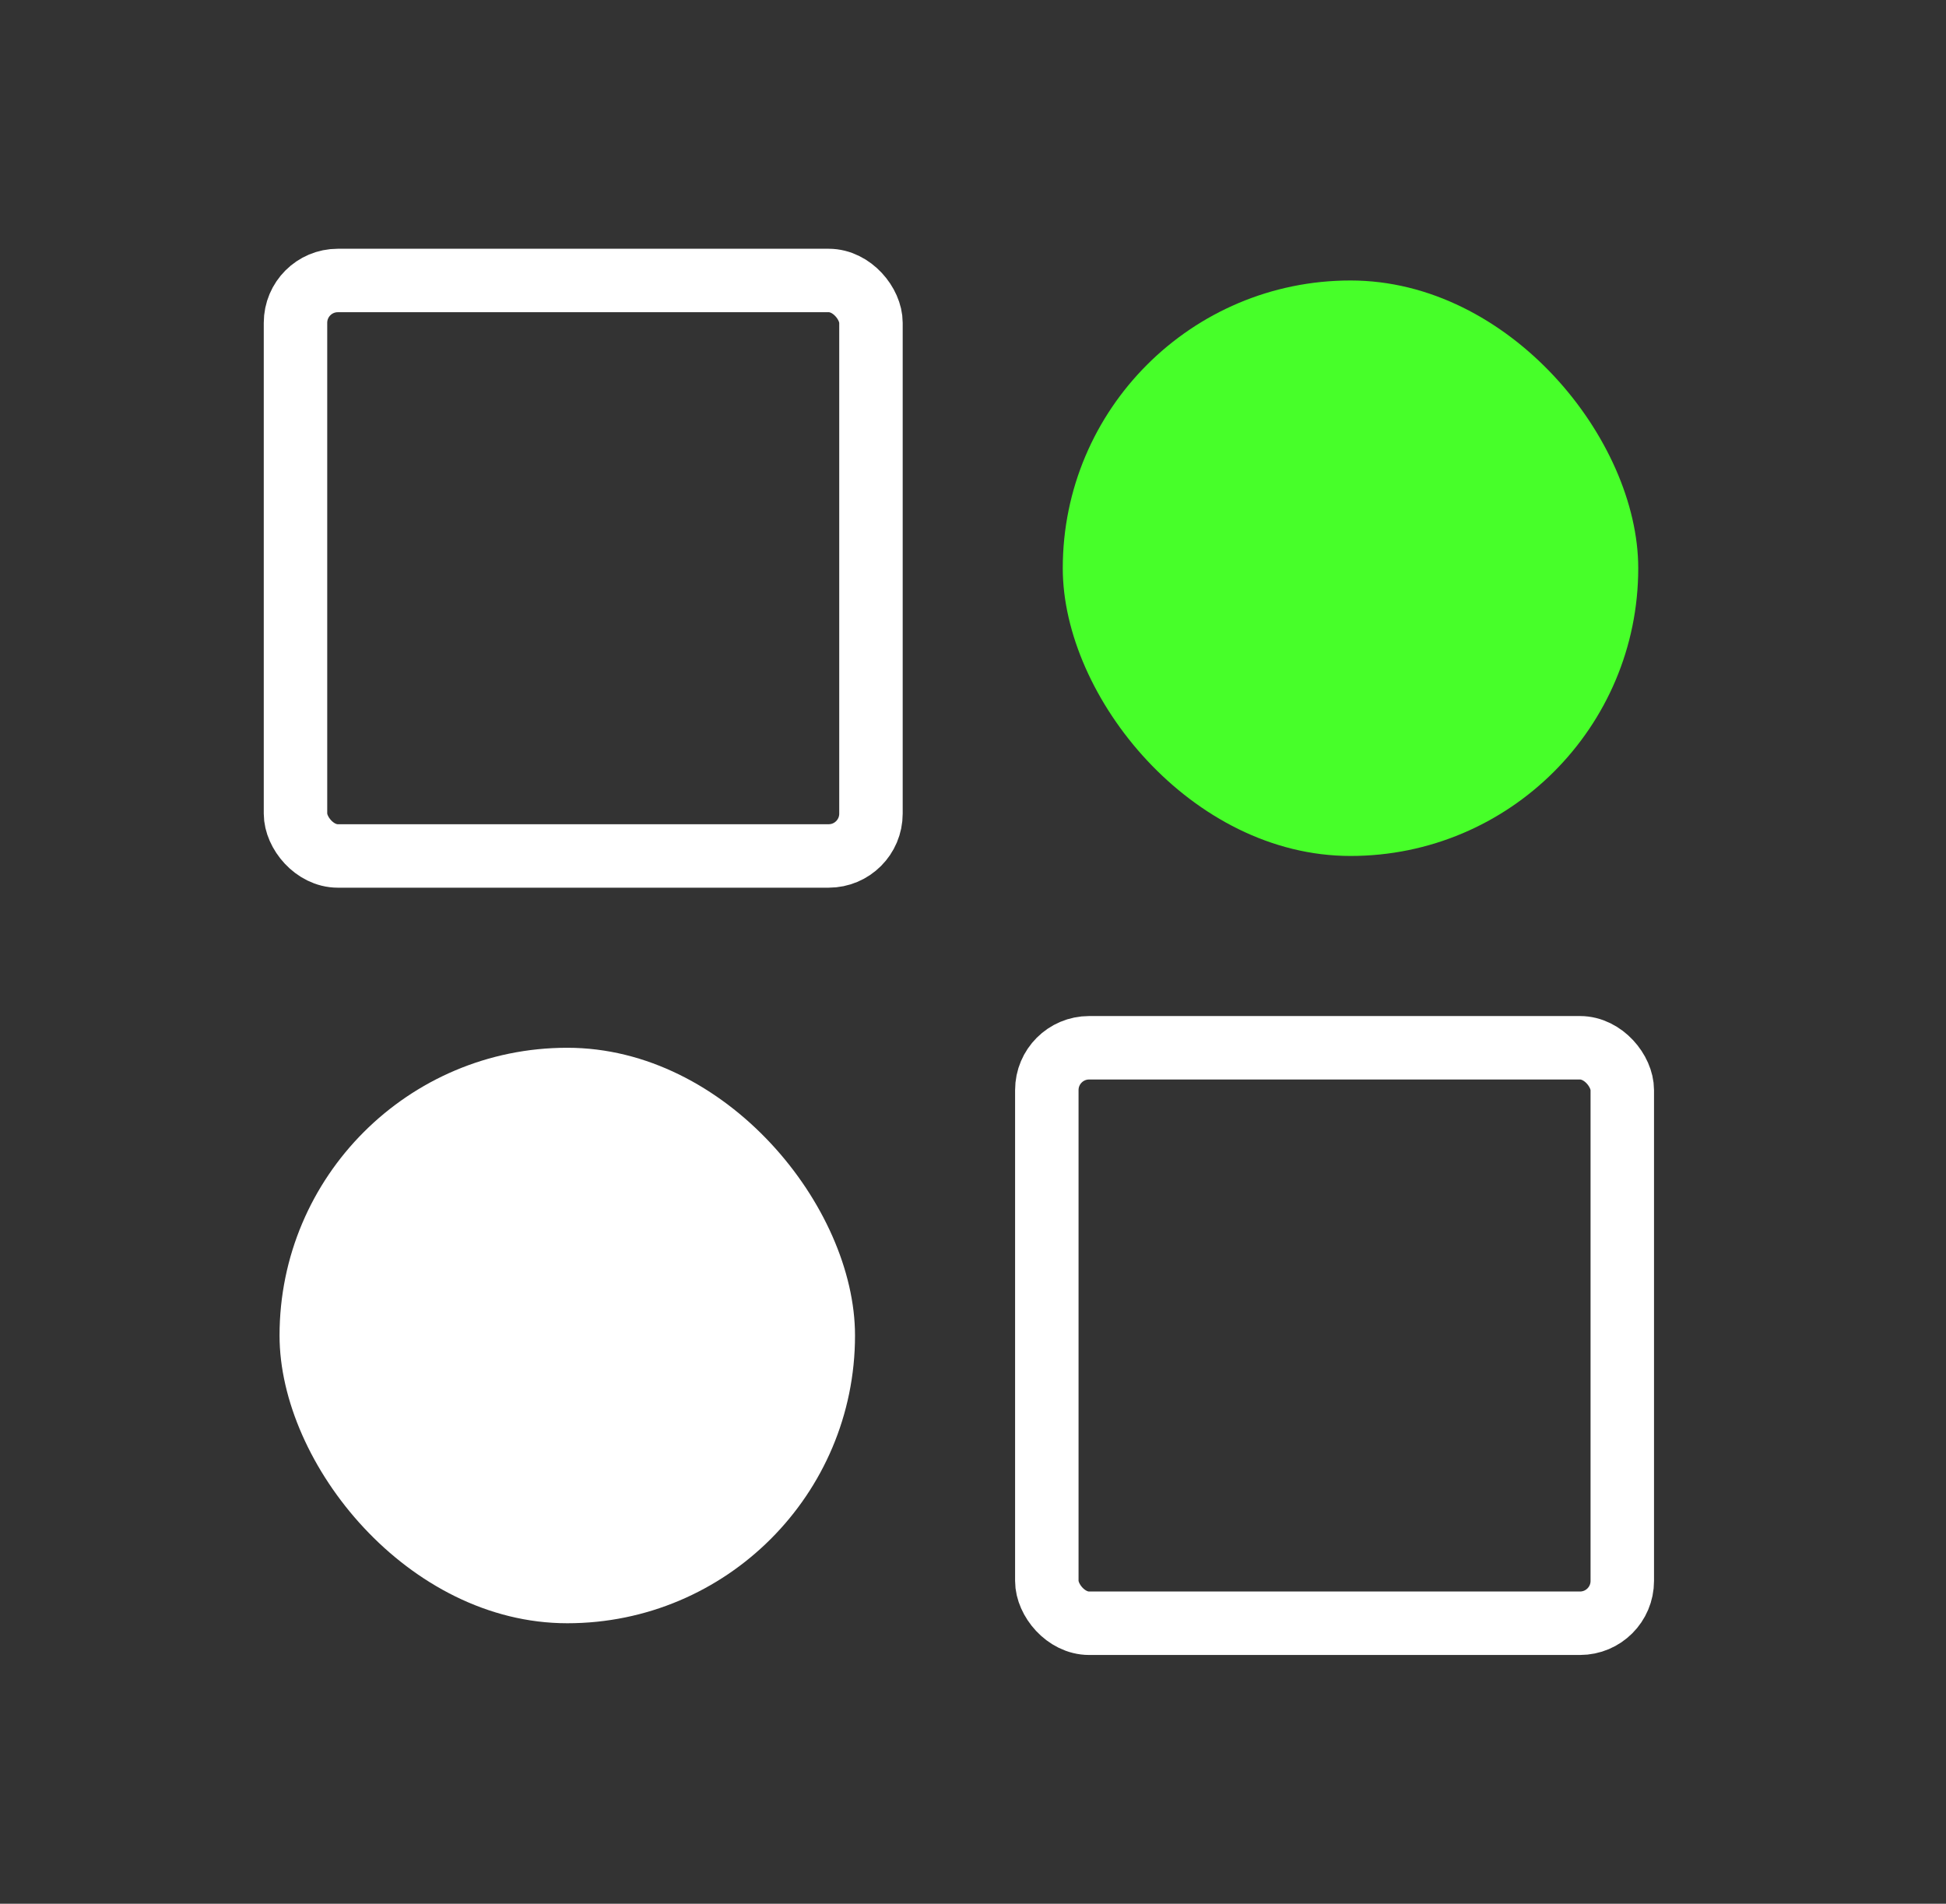
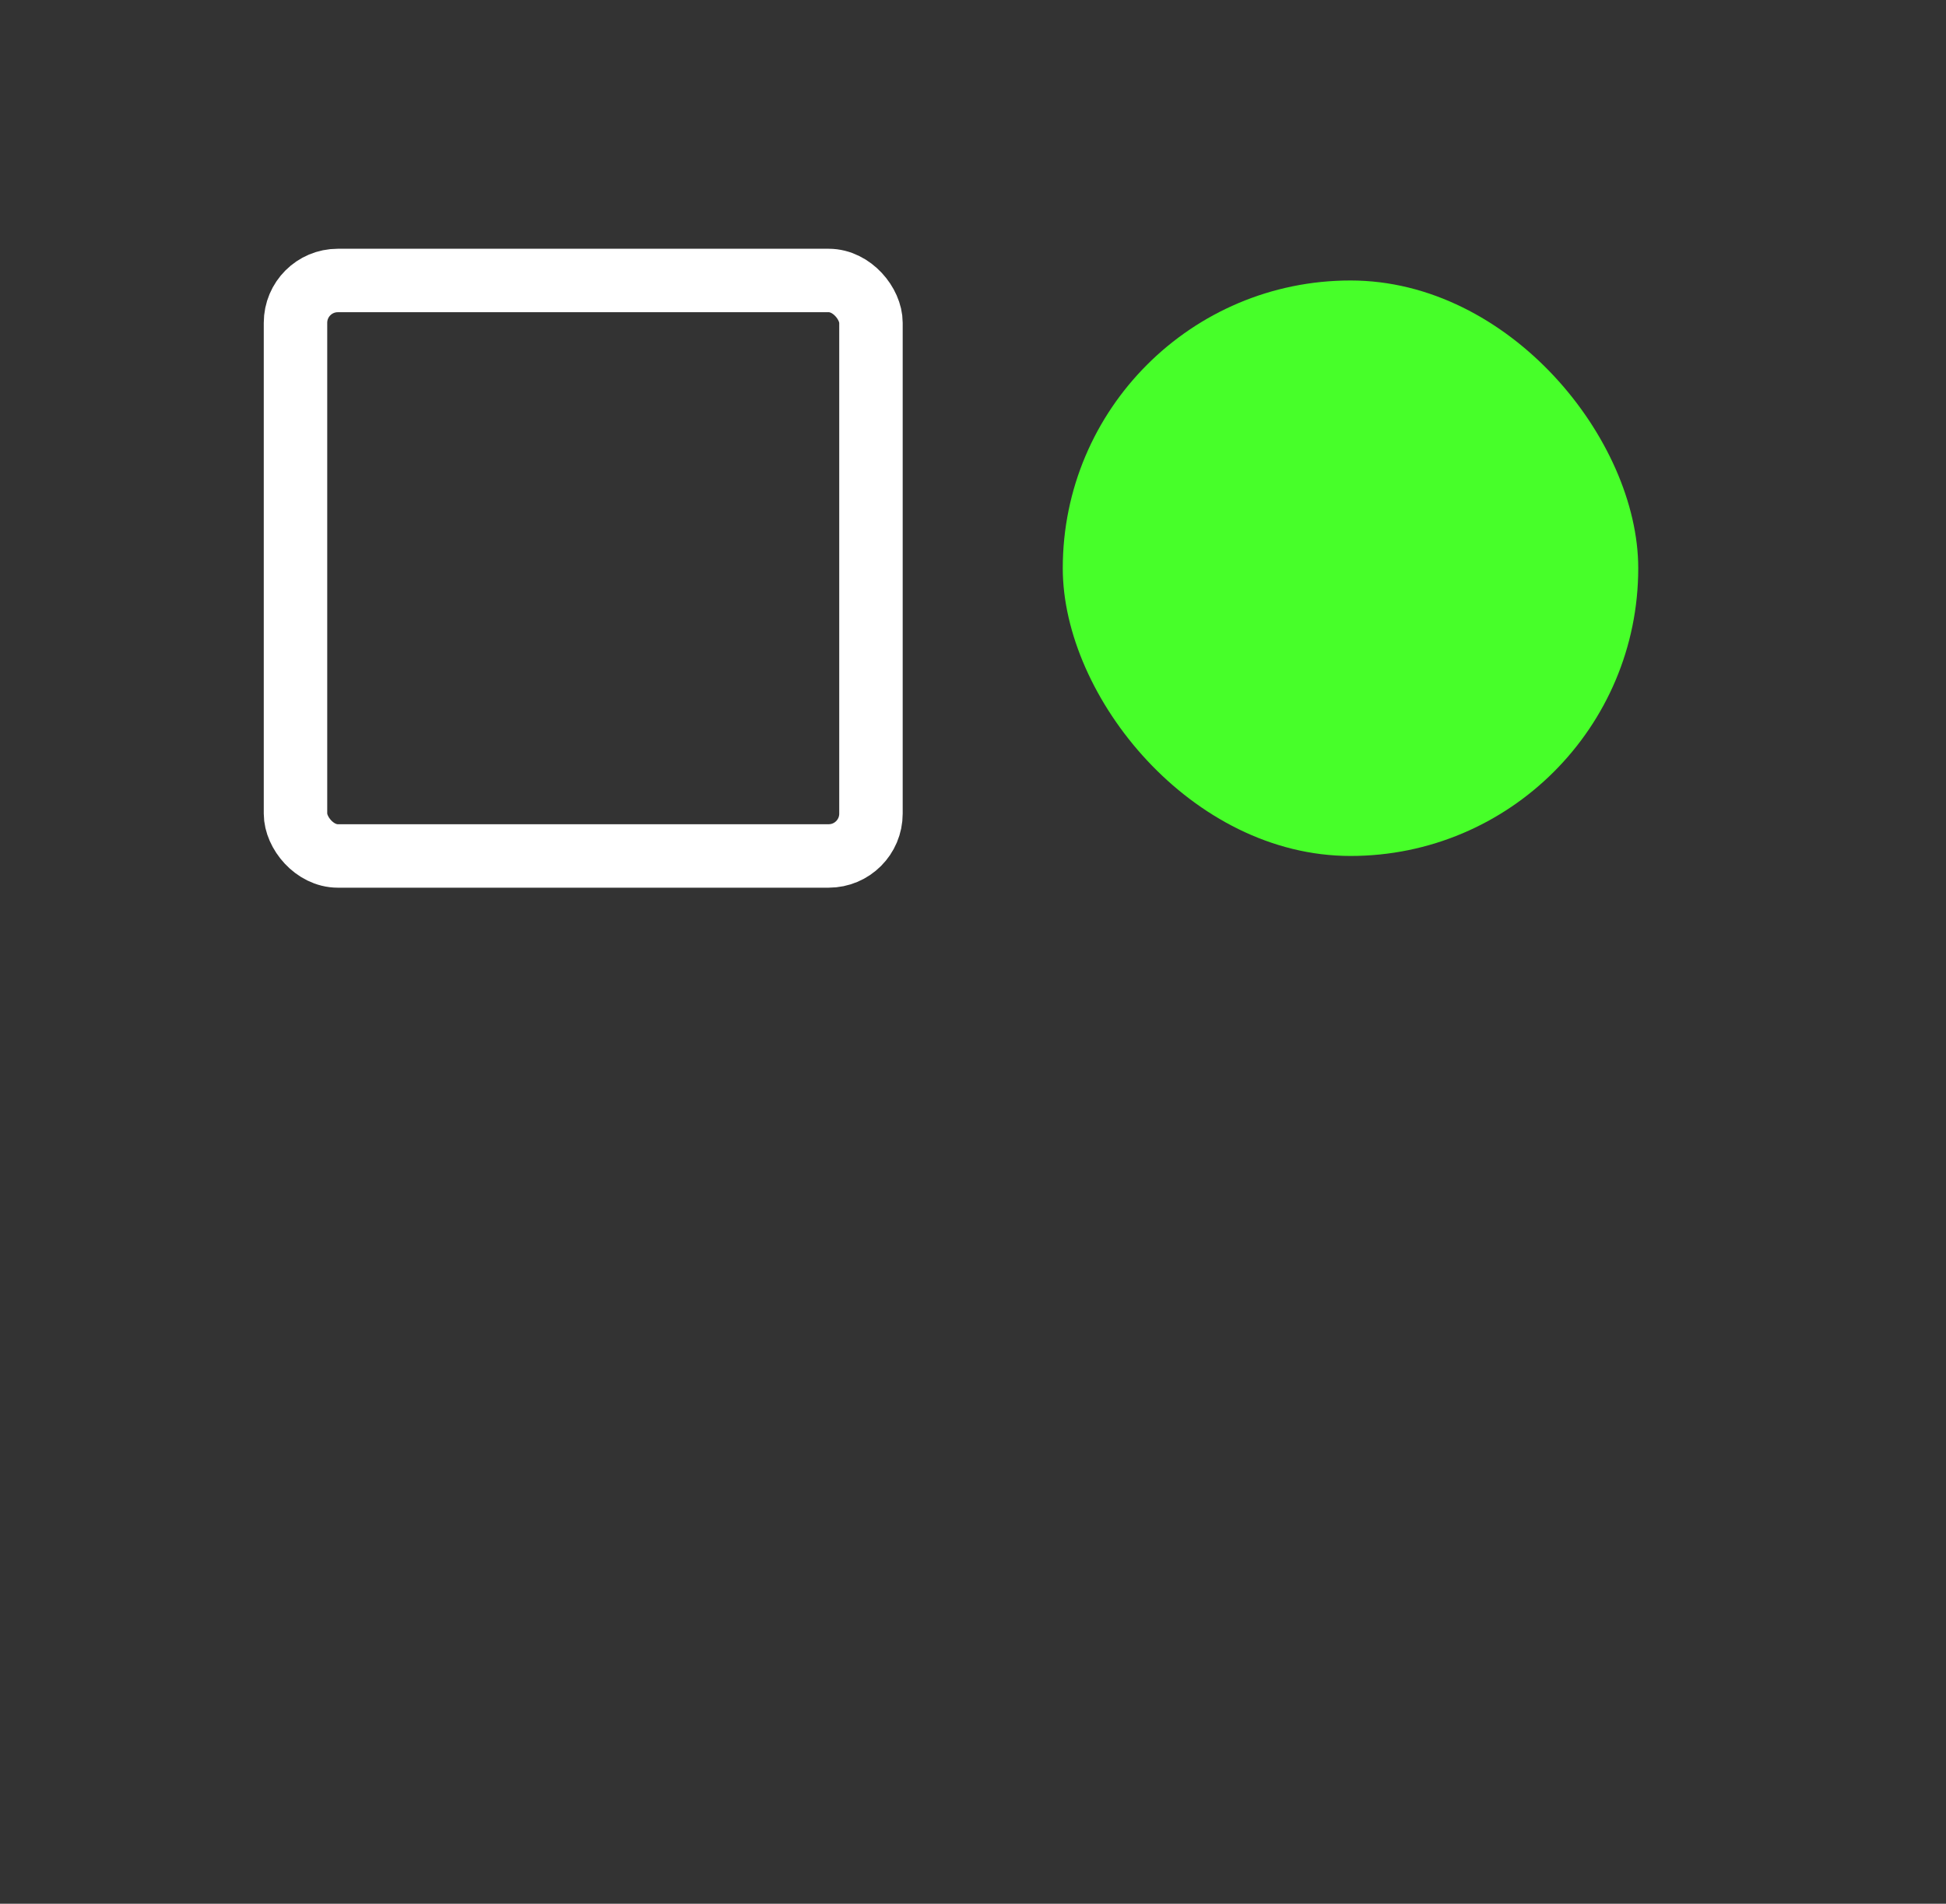
<svg xmlns="http://www.w3.org/2000/svg" width="46" height="45" viewBox="0 0 46 45" fill="none">
  <rect x="0" y="0" width="46" height="45" fill="#333333" stroke="none" />
  <rect x="6.985" y="6.63" width="13.603" height="13.603" rx="1" stroke="white" stroke-width="1.5" />
-   <rect x="6.608" y="24.767" width="13.603" height="13.603" rx="6.801" fill="white" />
  <rect x="25.122" y="6.63" width="13.603" height="13.603" rx="6.801" fill="#47FF29" />
-   <rect x="24.745" y="24.767" width="13.603" height="13.603" rx="1" stroke="white" stroke-width="1.5" />
</svg>